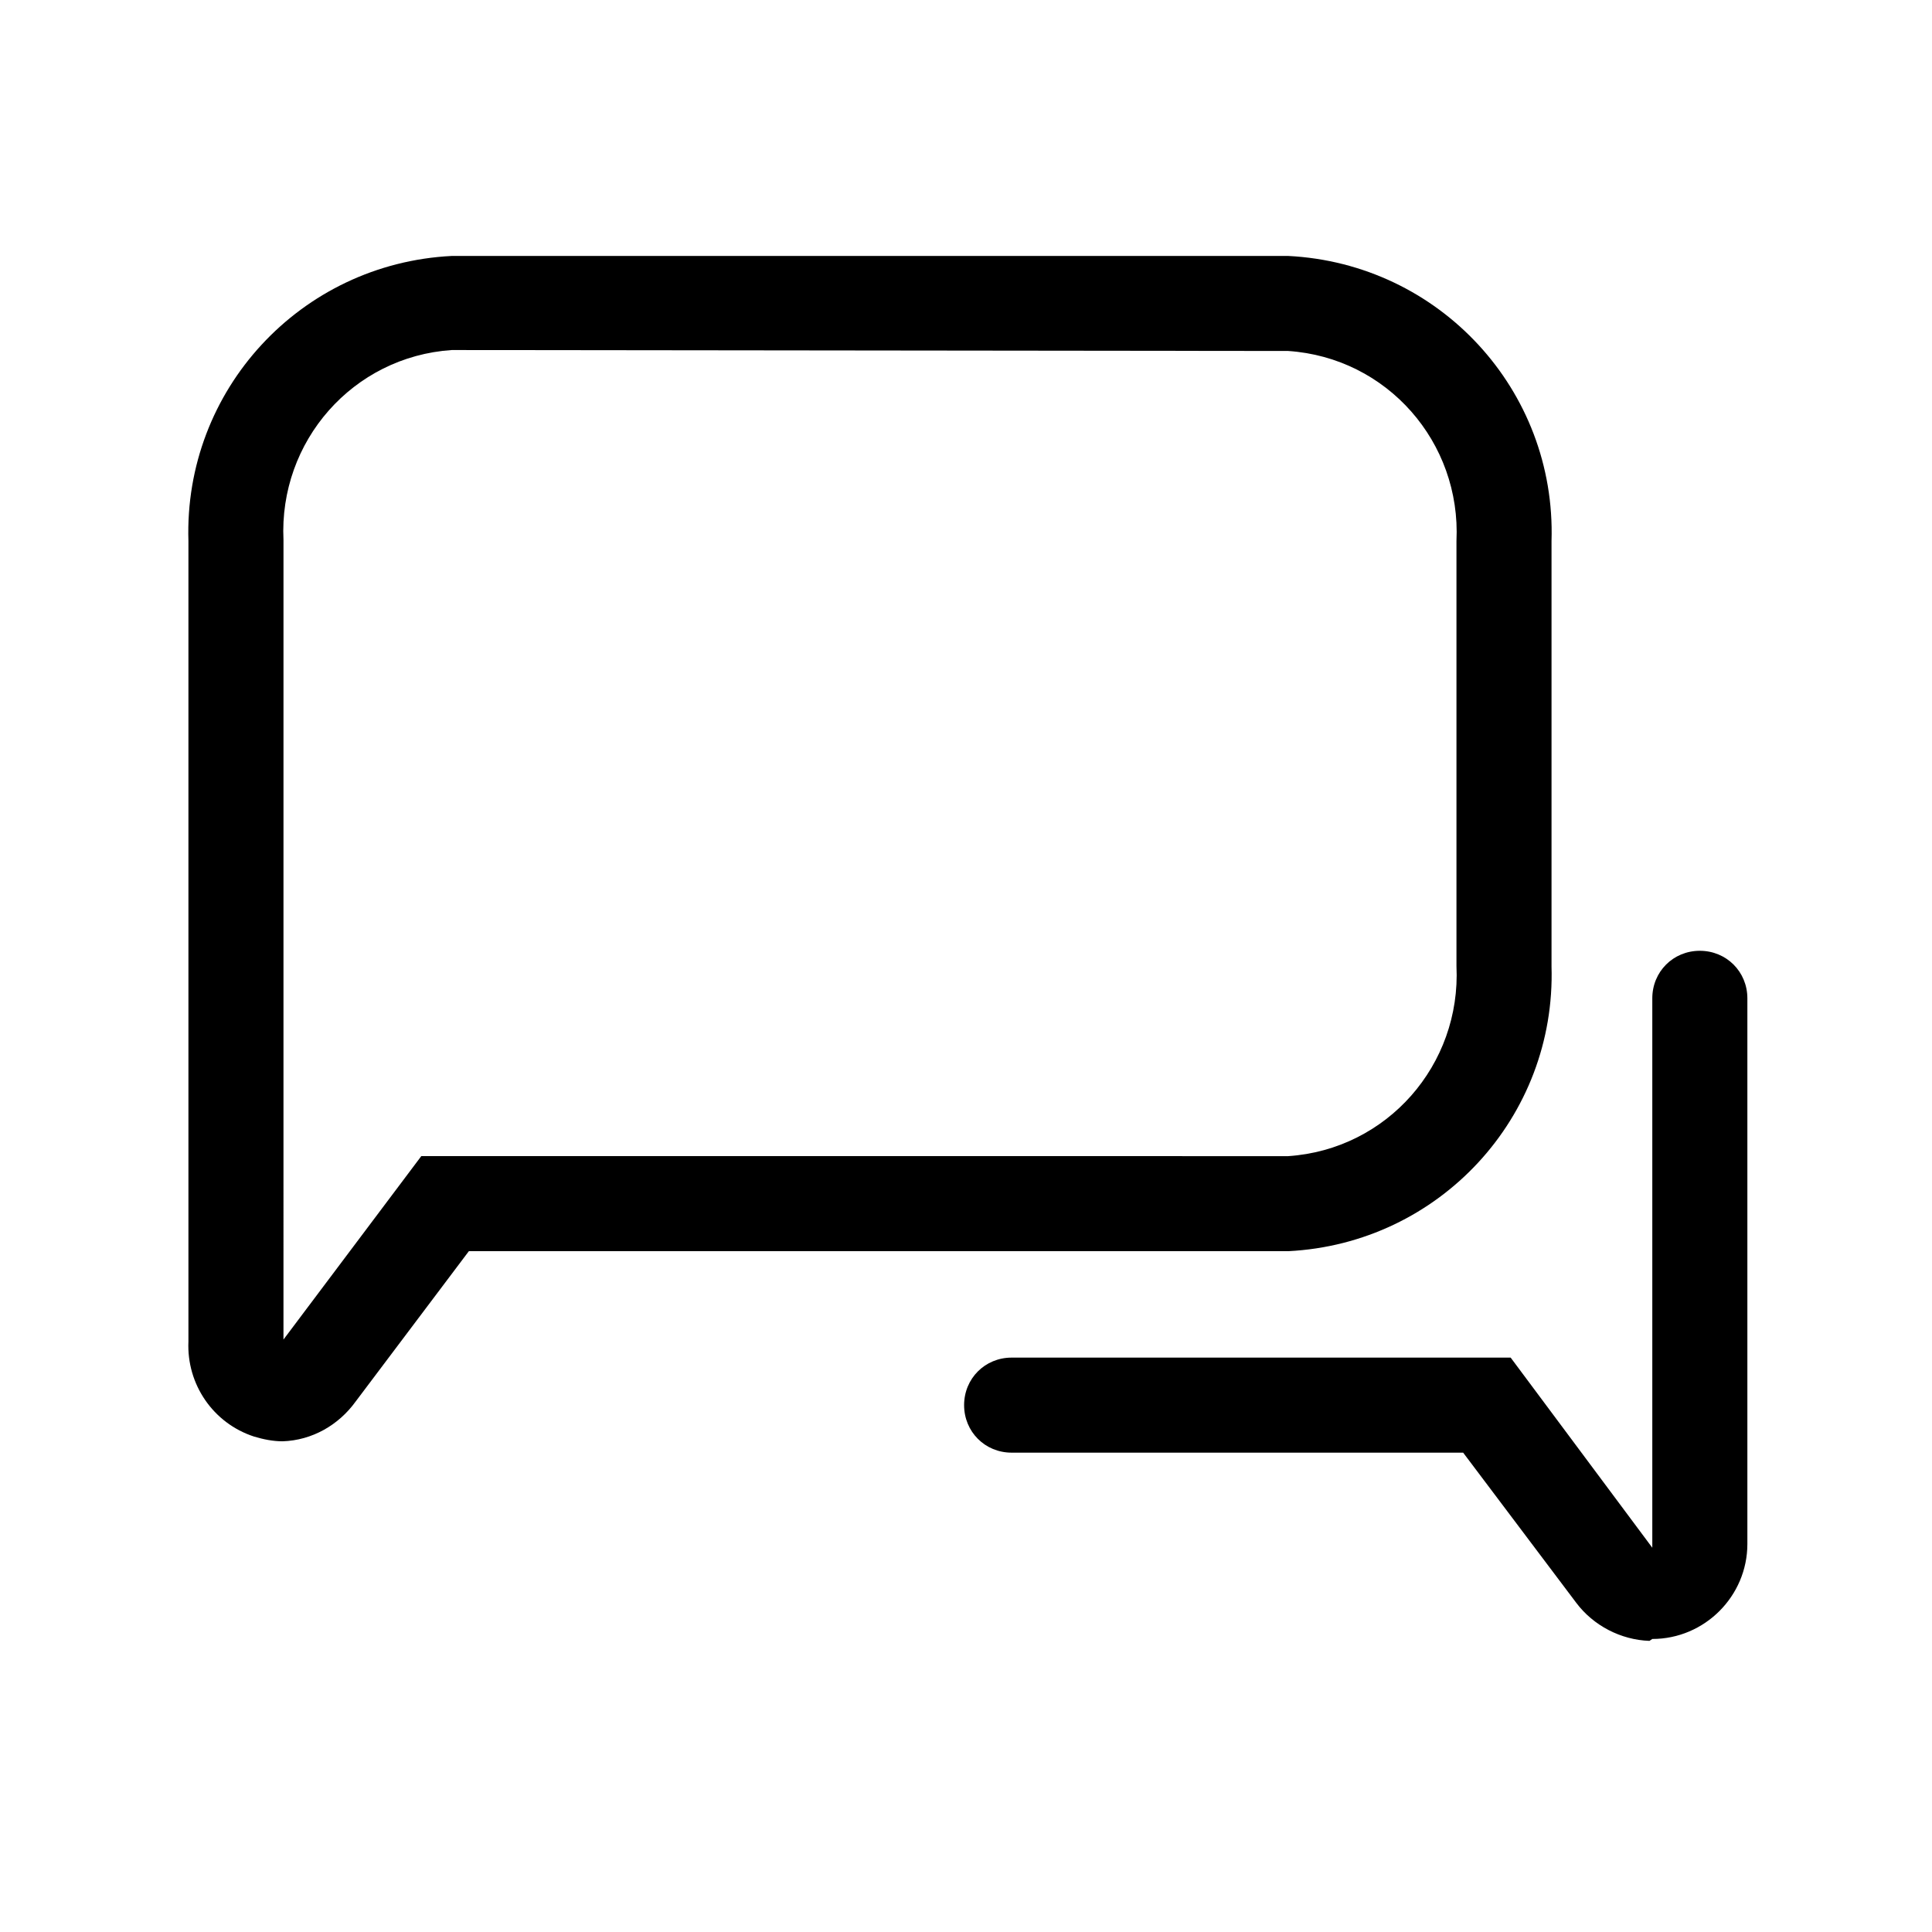
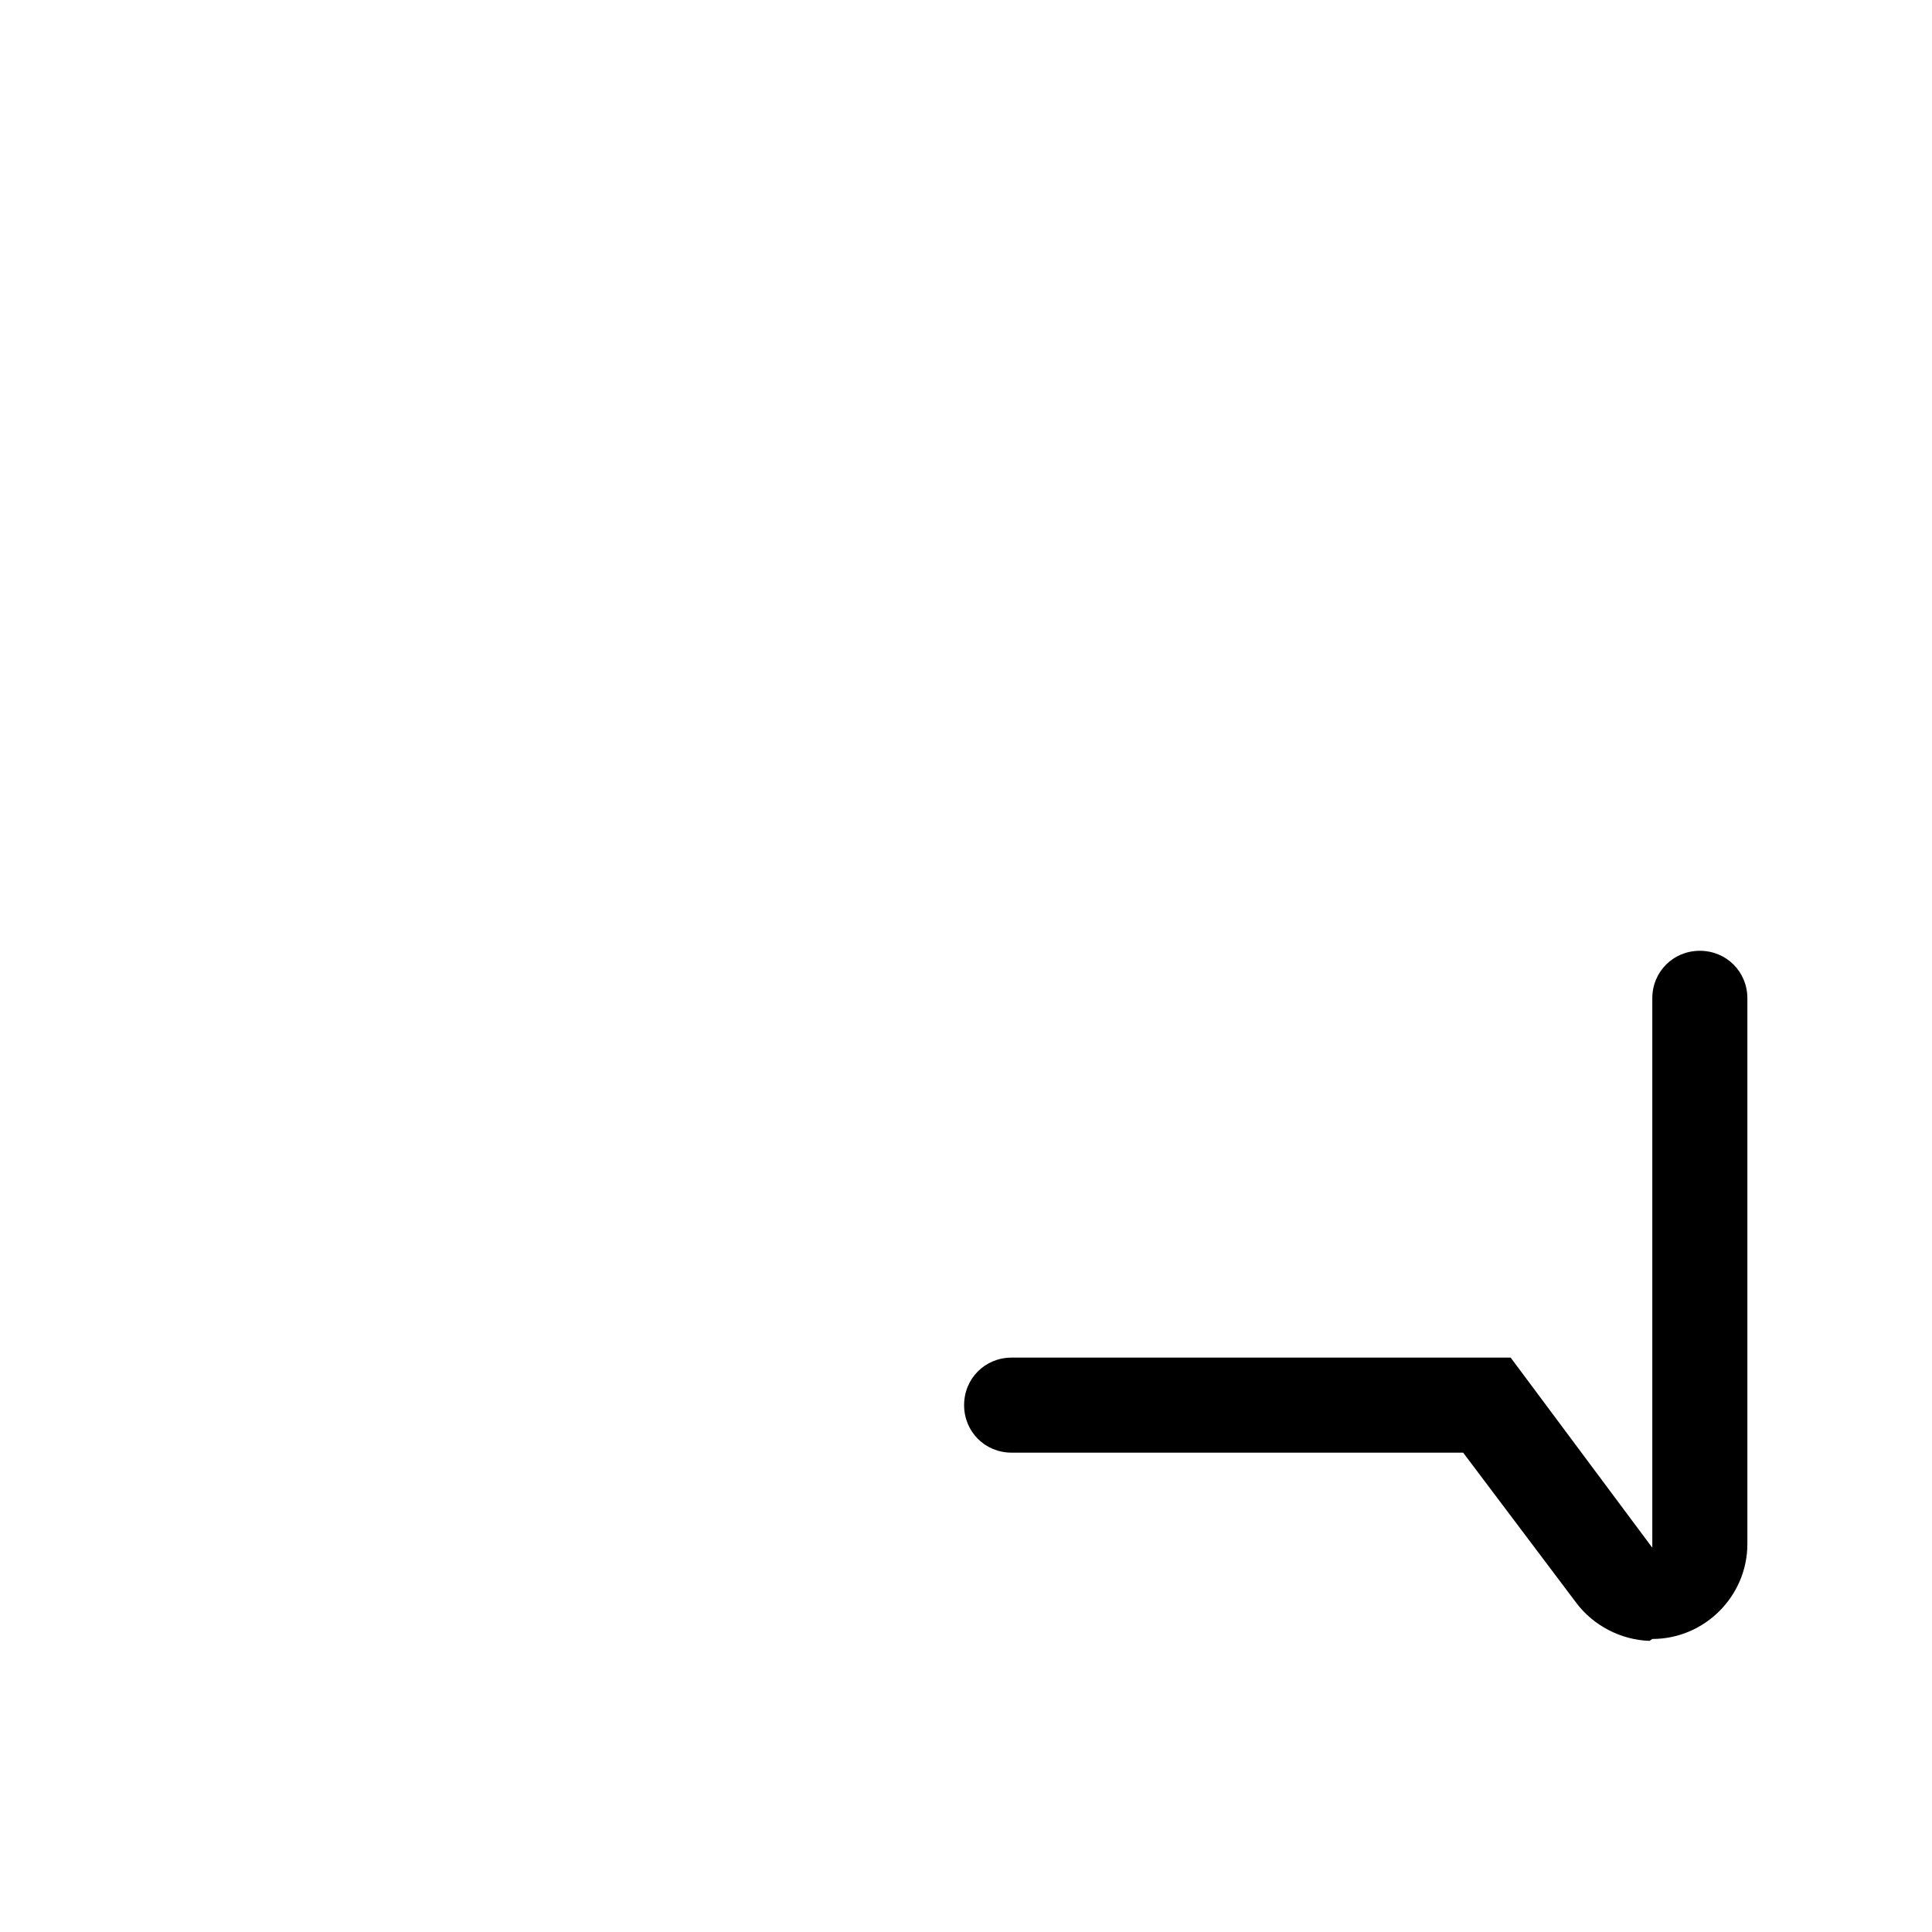
<svg xmlns="http://www.w3.org/2000/svg" fill="#000000" width="800px" height="800px" version="1.1" viewBox="144 144 512 512">
  <g>
-     <path d="m555.17 400v-112.6c1.258-40.055-29.727-73.555-69.777-75.57h-221.68c-40.055 2.016-71.039 35.52-69.777 75.57v212.11c-0.504 11.336 6.551 21.664 17.383 25.191 2.519 0.754 5.039 1.258 7.559 1.258 7.809-0.25 14.863-4.281 19.398-10.578l29.973-39.805h217.14c40.051-2.016 71.035-35.52 69.777-75.57zm-299.52 50.379-36.527 48.617 0.004-211.85c-1.258-26.199 18.391-48.617 44.586-50.383l221.68 0.25c26.199 1.762 45.848 24.184 44.586 50.383v112.61c1.258 26.199-18.391 48.617-44.586 50.383z" />
    <path d="m594.47 395.97c-7.055 0-12.594 5.543-12.594 12.594v145.6l-37.535-50.383h-132.25c-7.055 0-12.594 5.543-12.594 12.594 0 7.055 5.543 12.594 12.594 12.594h119.66l29.977 39.801c4.535 6.047 11.84 9.824 19.398 10.078l0.754-0.504c13.855 0 25.191-11.336 25.191-25.191v-144.59c-0.004-7.047-5.543-12.59-12.598-12.59z" />
  </g>
</svg>